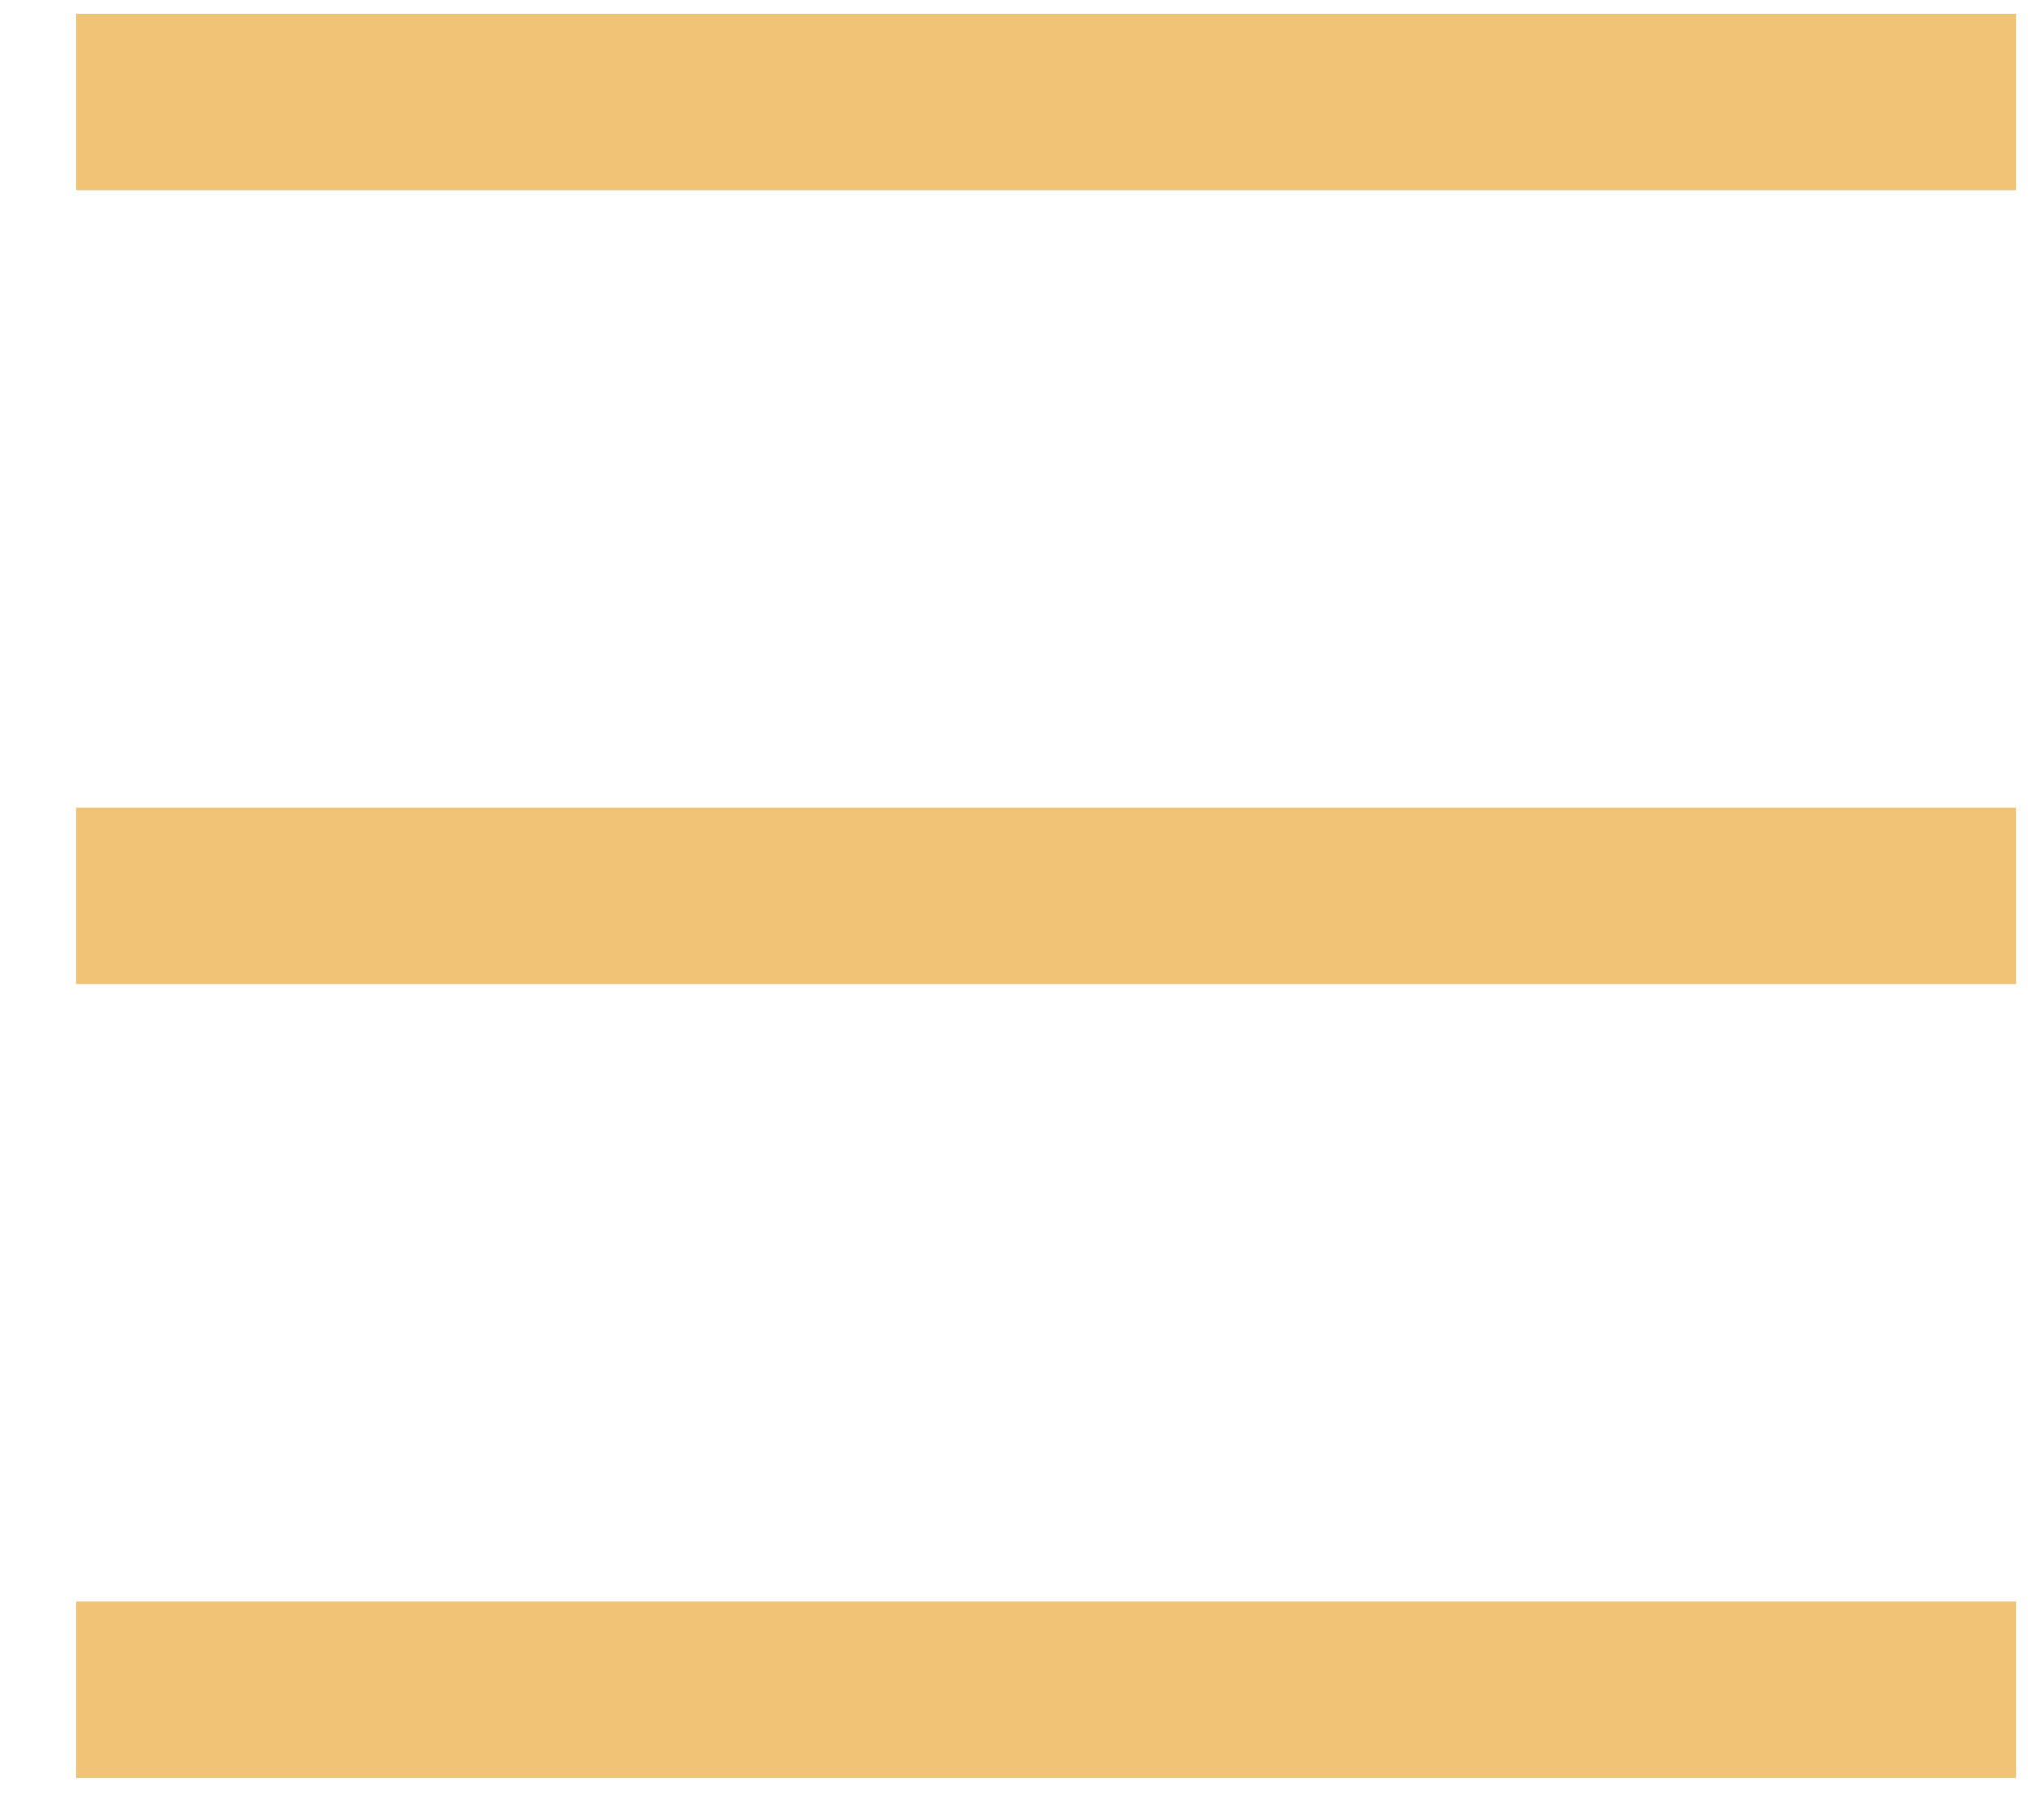
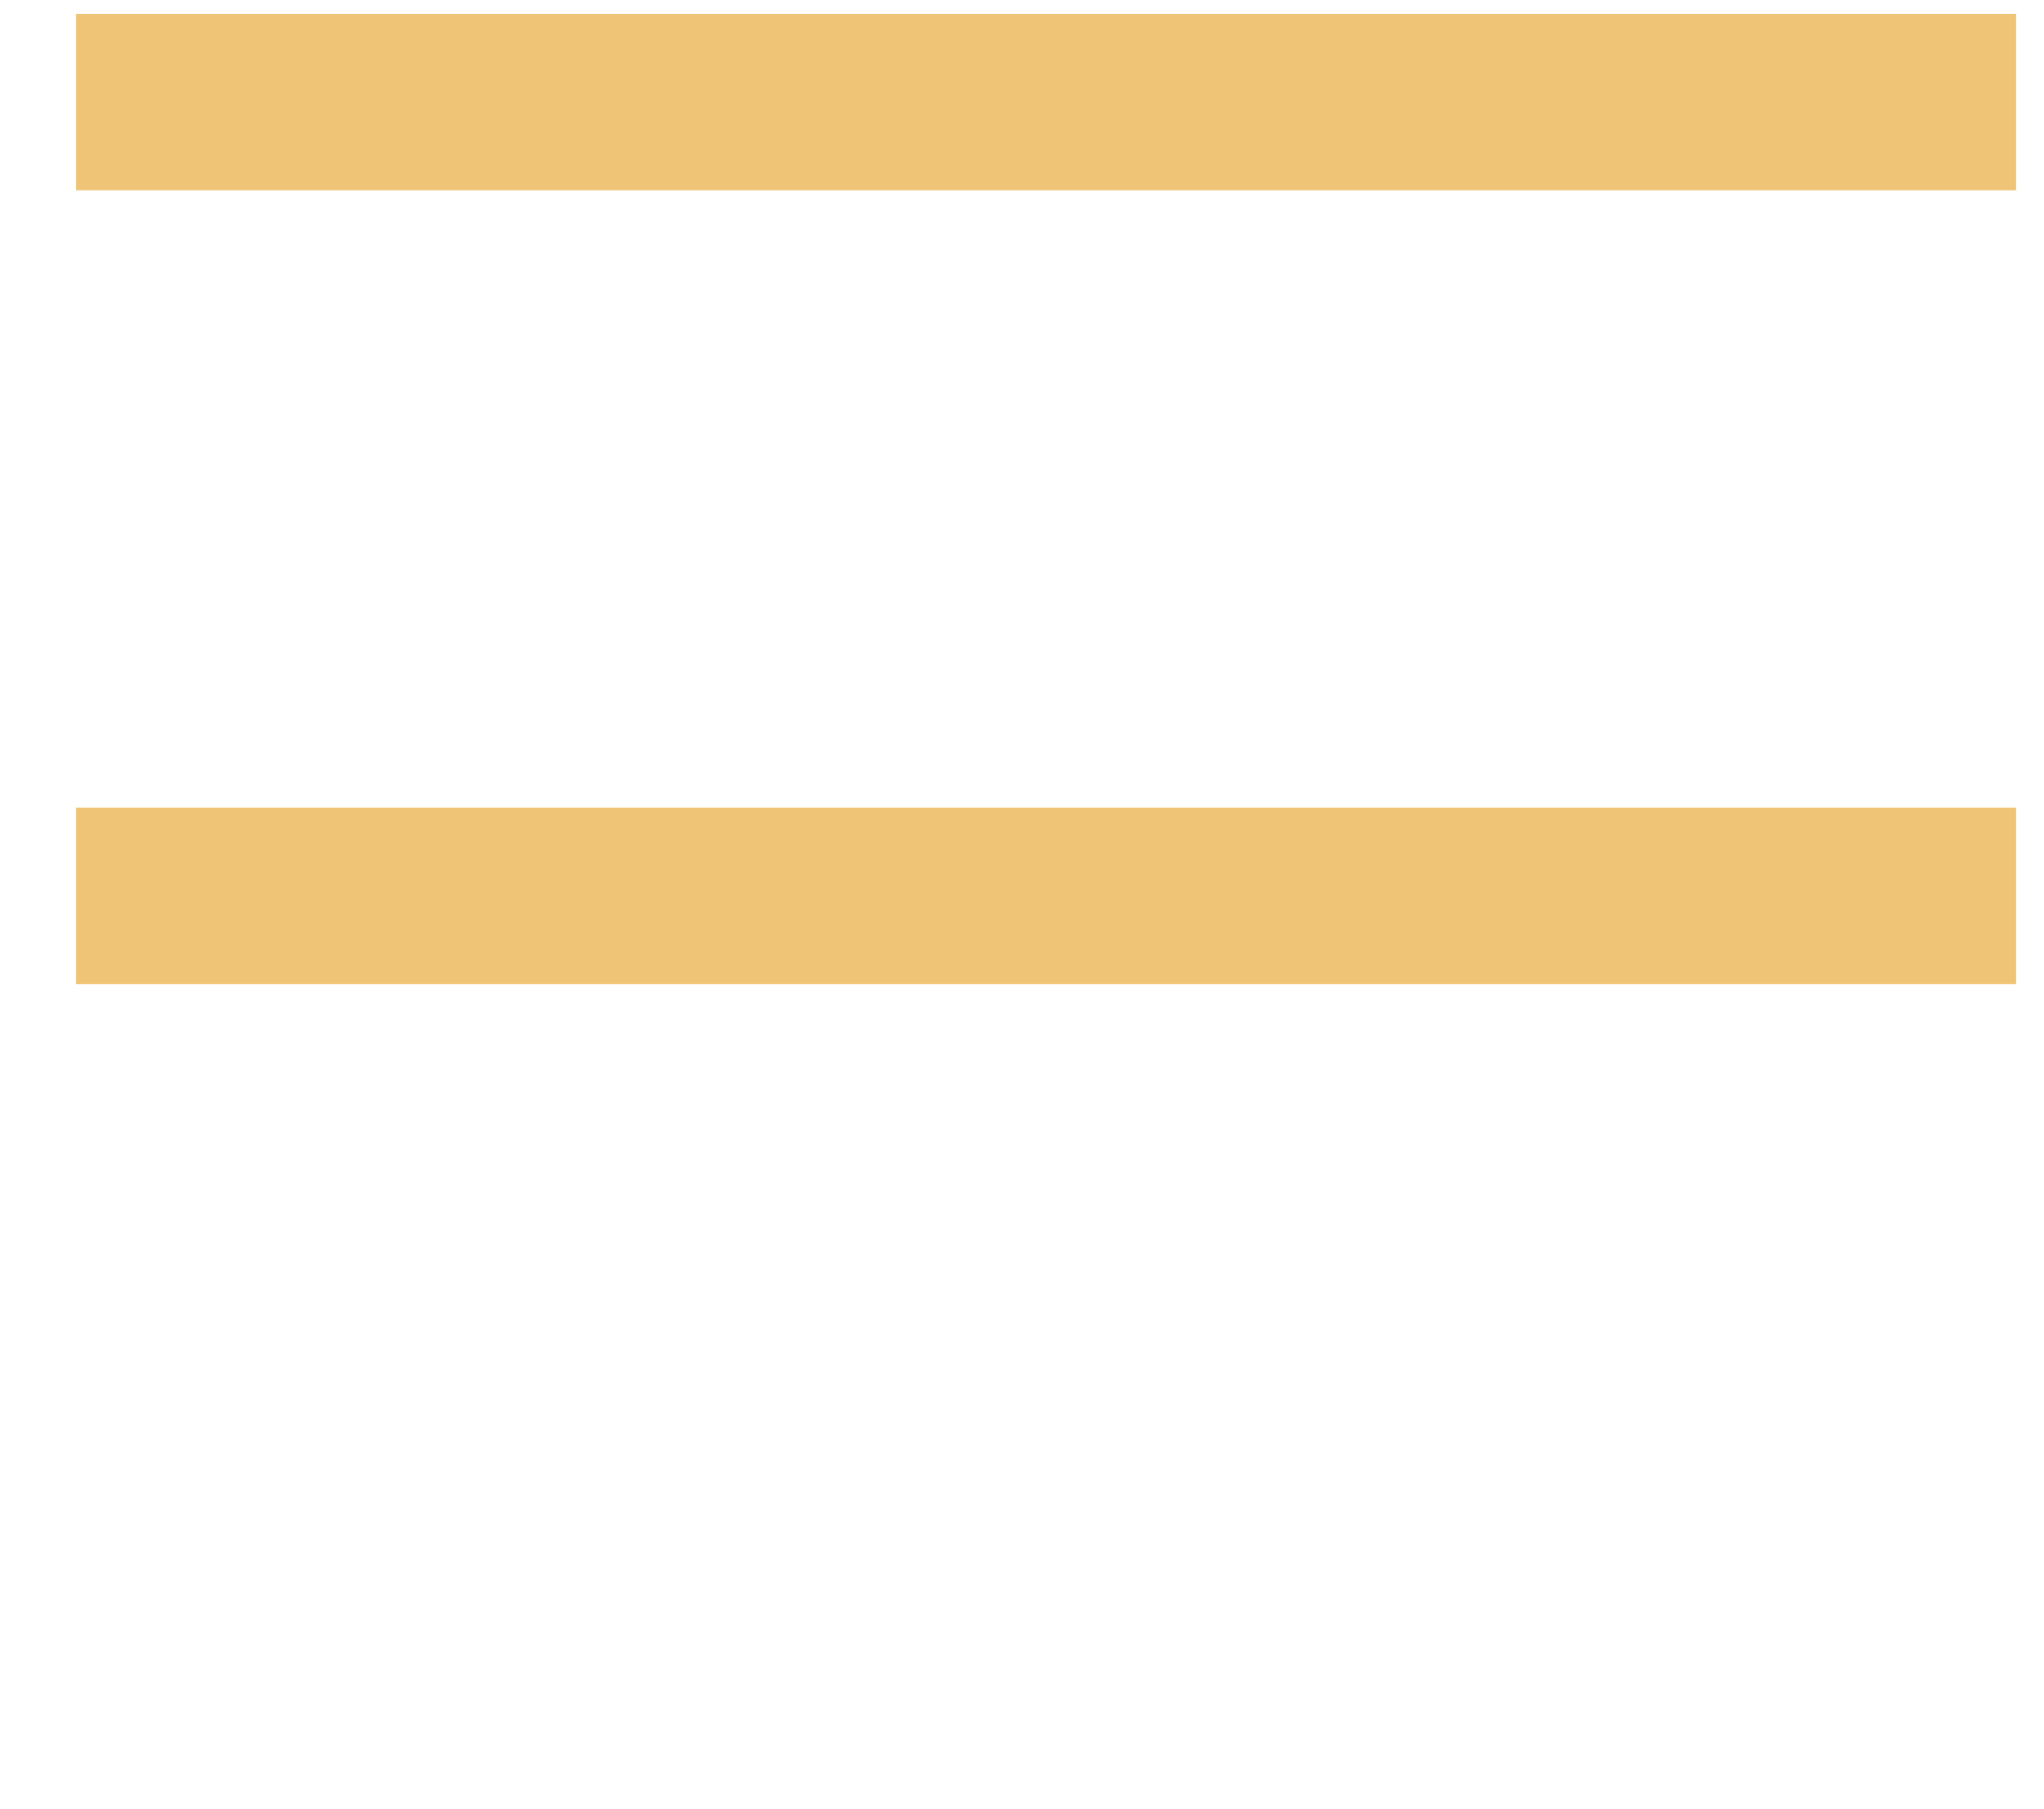
<svg xmlns="http://www.w3.org/2000/svg" fill="none" viewBox="0 0 26 23" height="23" width="26">
-   <path fill="#EFC476" d="M0.968 0.176H25.645V2.419H0.968V0.176ZM0.968 10.271H25.645V12.514H0.968V10.271ZM0.968 20.366H25.645V22.609H0.968V20.366Z" />
+   <path fill="#EFC476" d="M0.968 0.176H25.645V2.419H0.968V0.176ZM0.968 10.271H25.645V12.514H0.968V10.271ZM0.968 20.366H25.645H0.968V20.366Z" />
</svg>